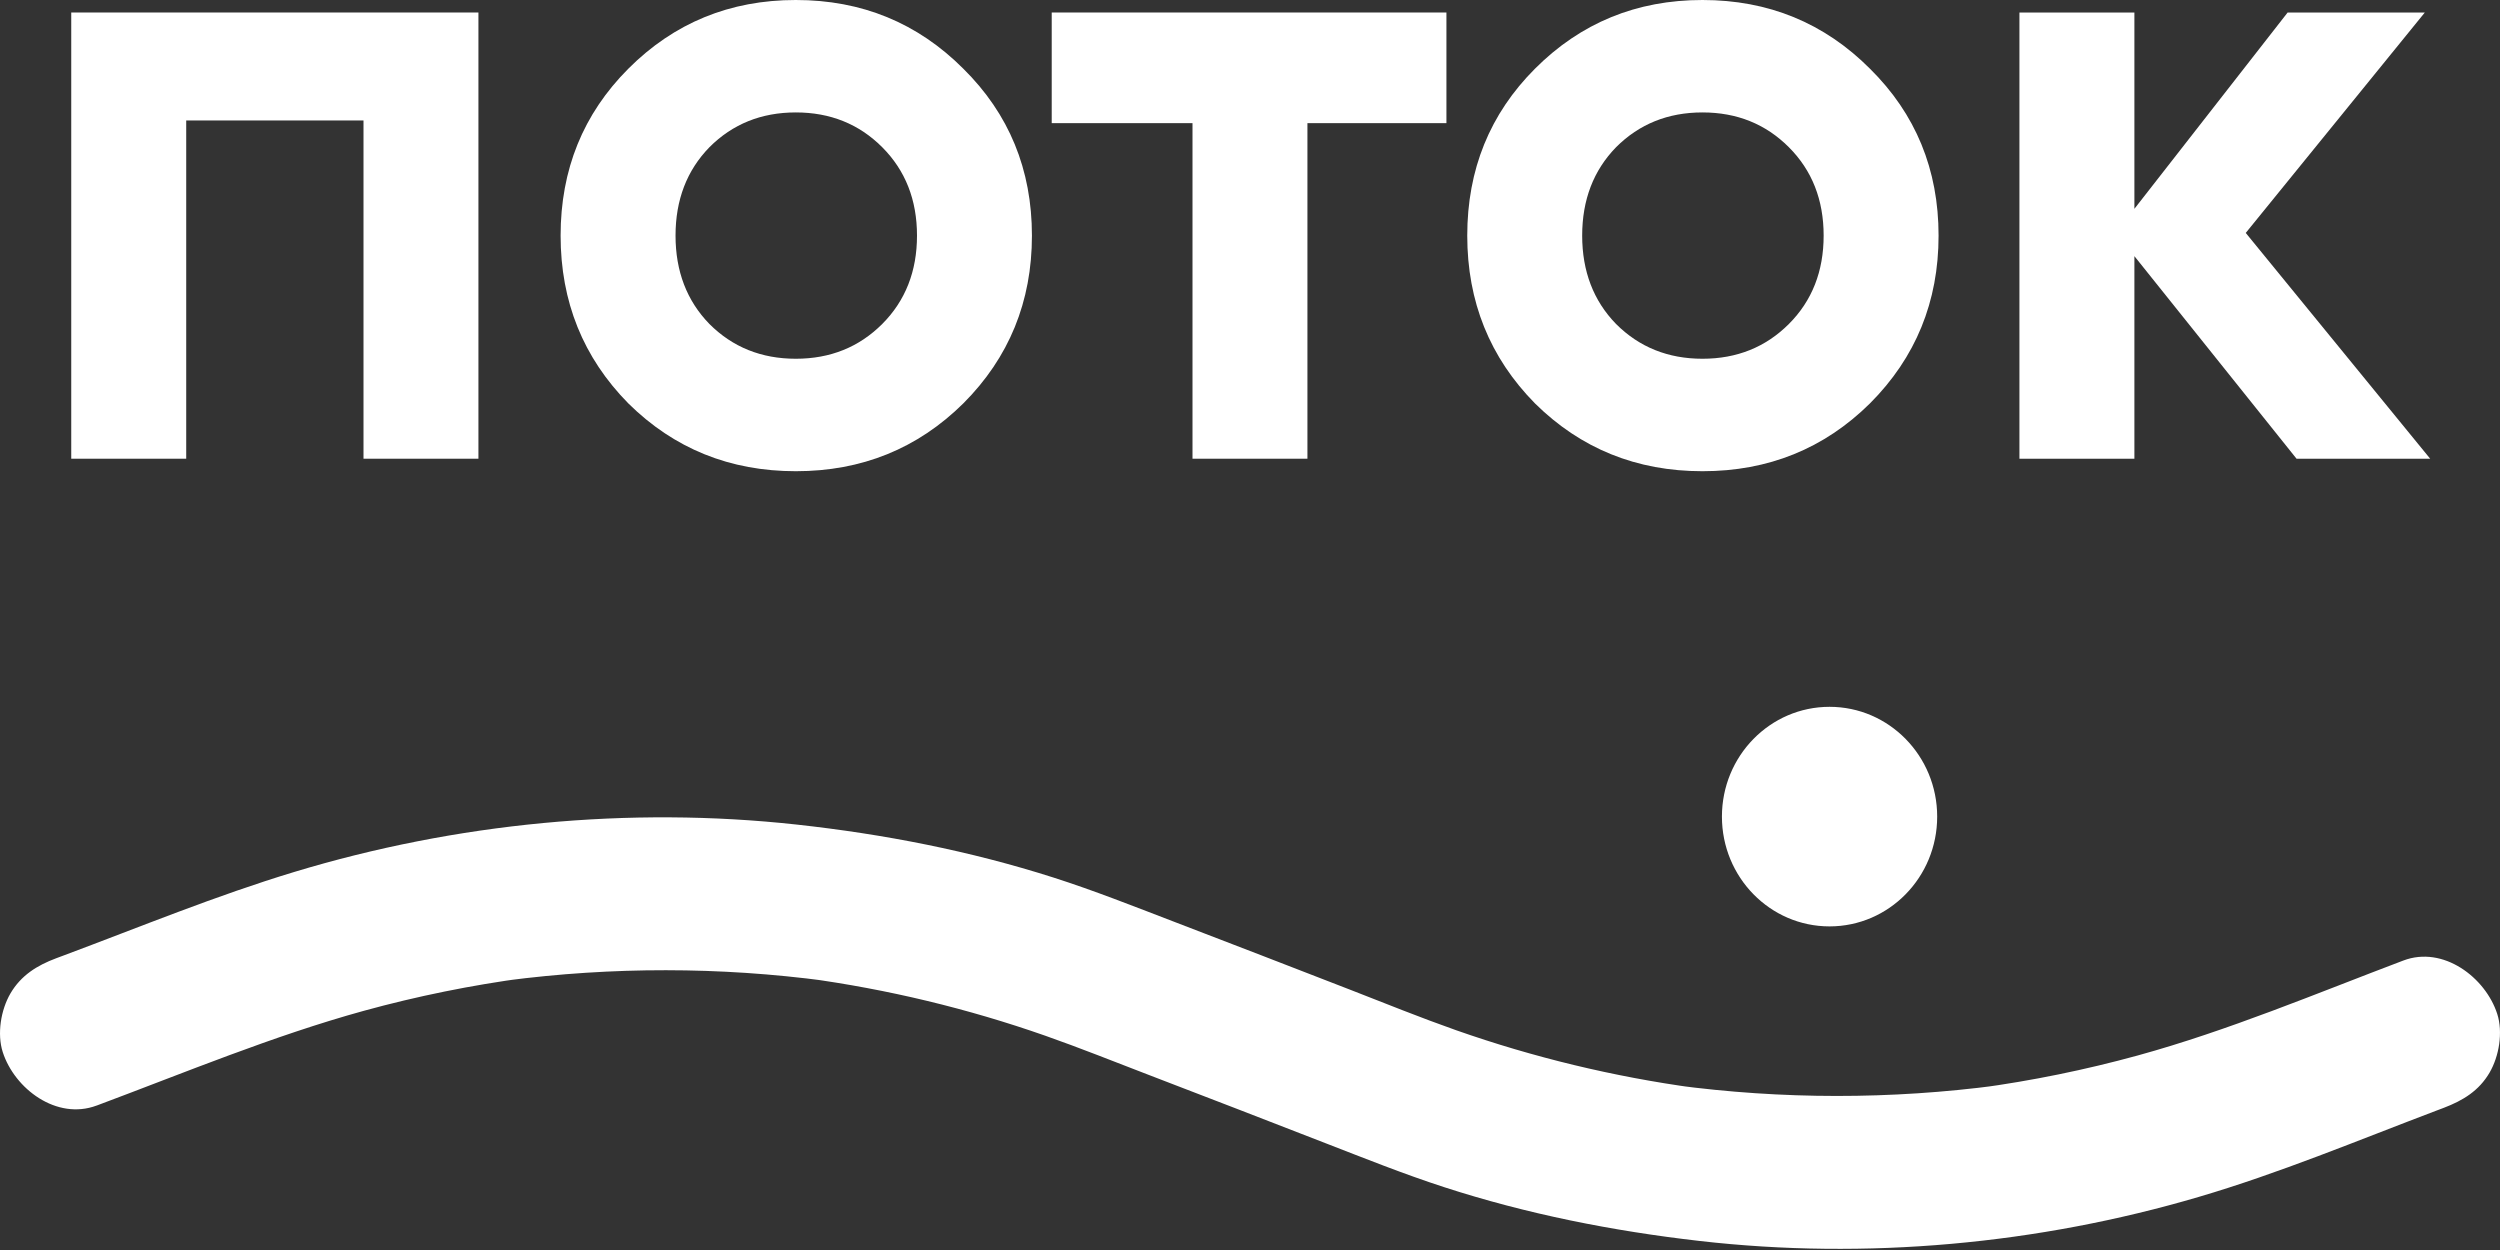
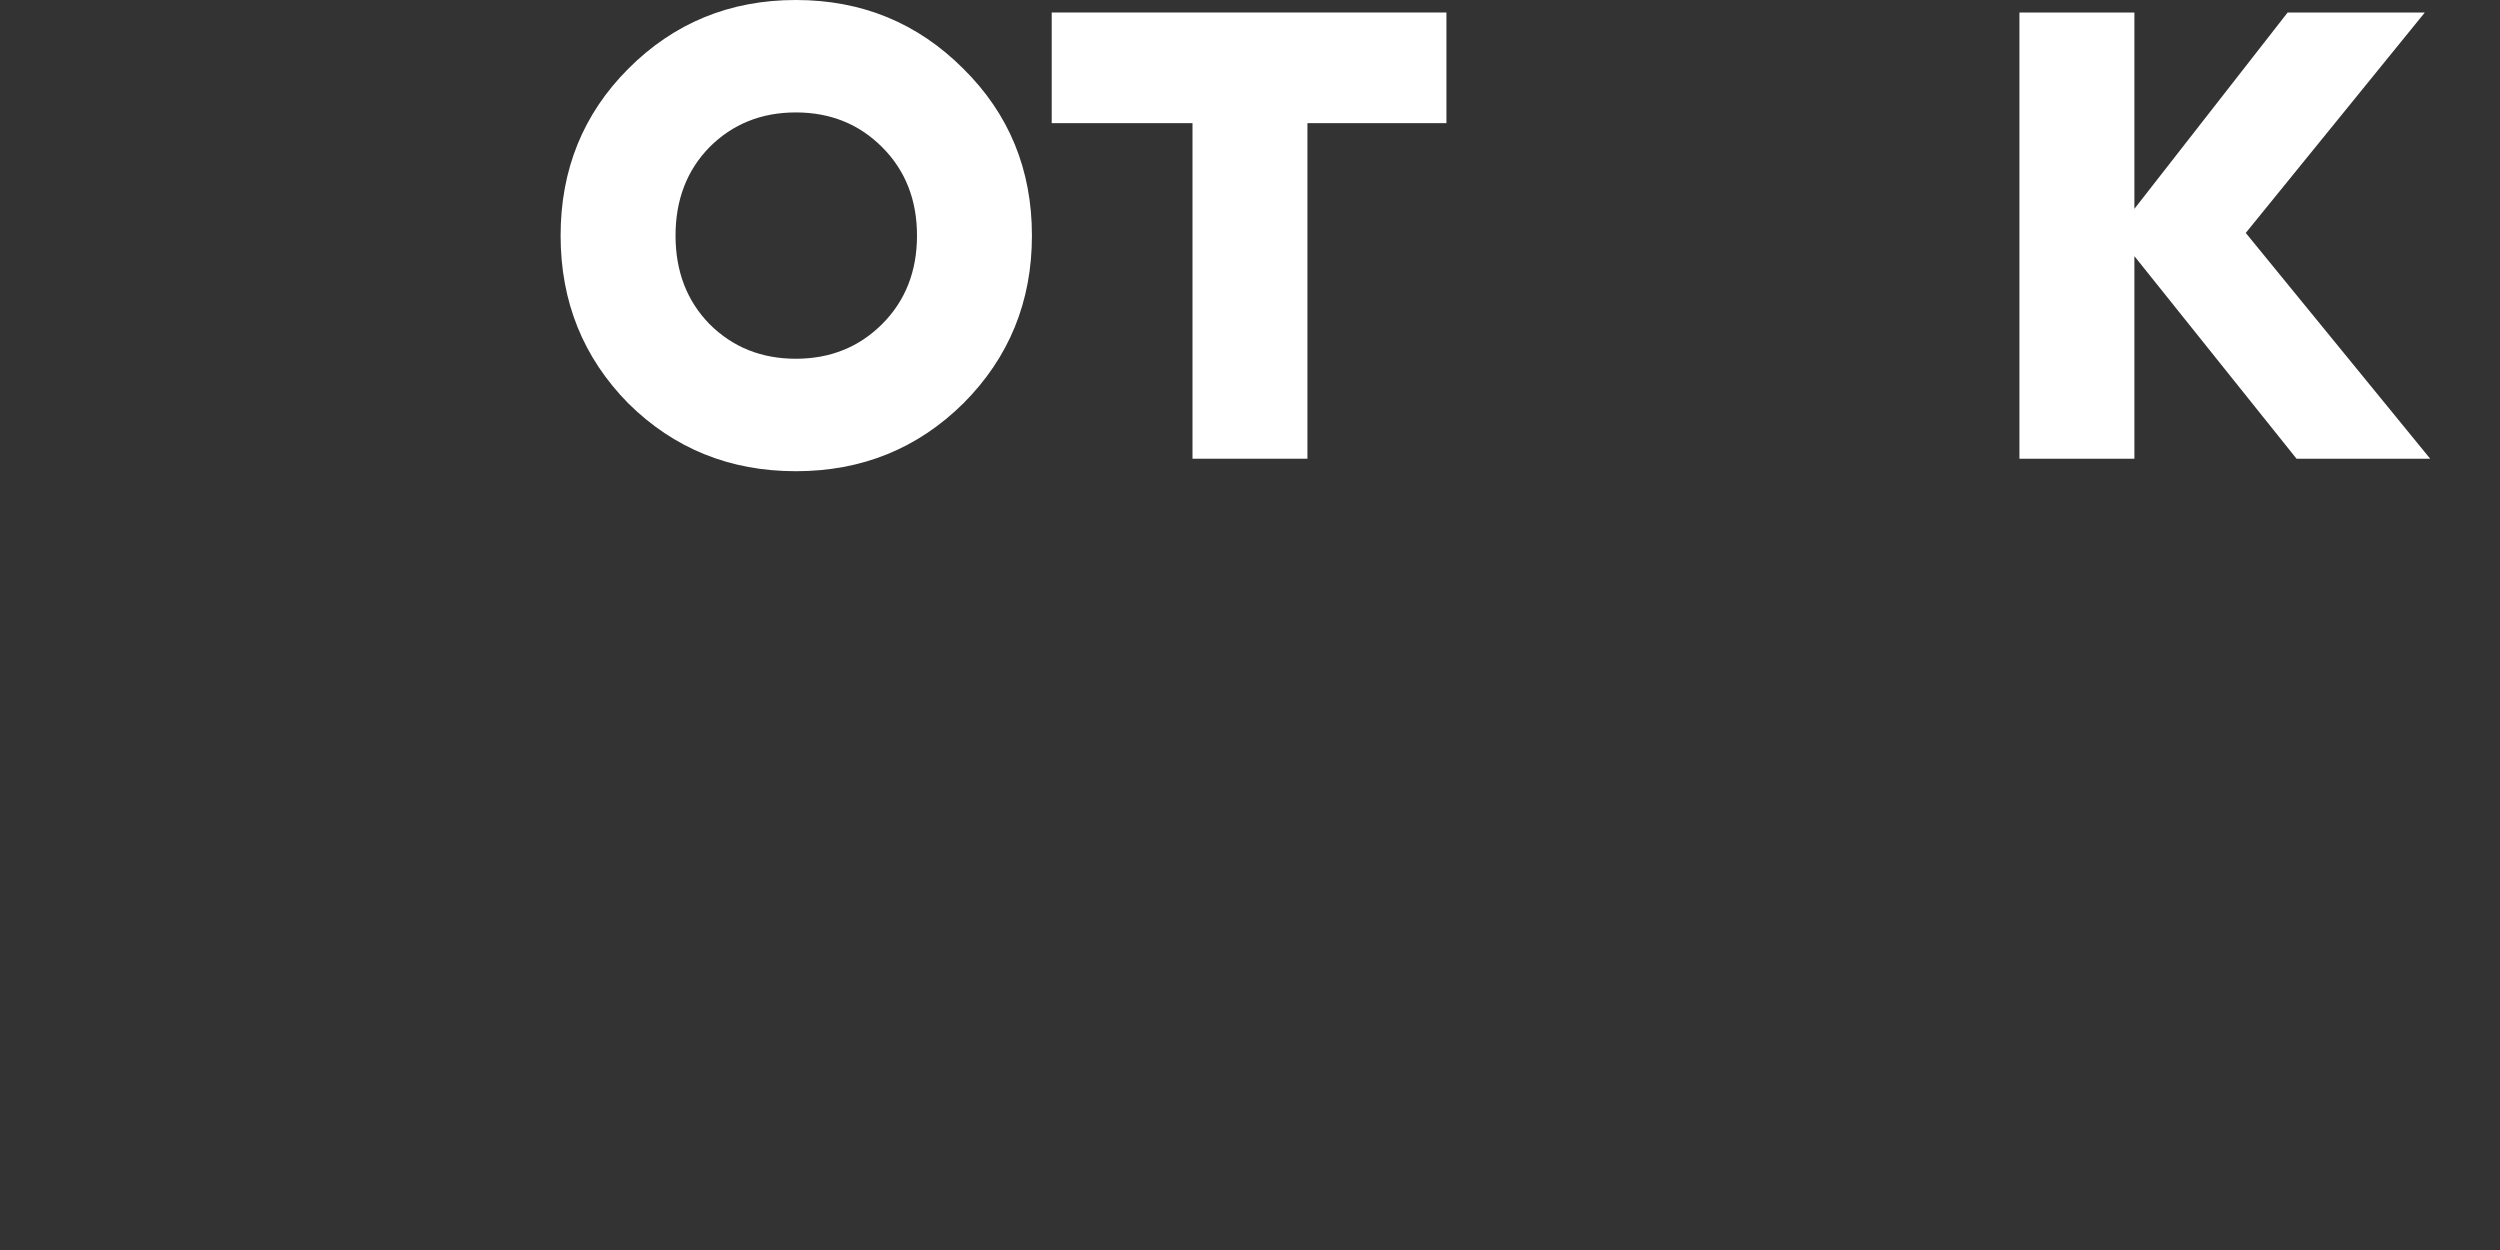
<svg xmlns="http://www.w3.org/2000/svg" width="70" height="35" viewBox="0 0 70 35" fill="none">
  <rect x="0" y="0" width="70" height="35" fill="#333333" stroke="none" />
-   <path d="M13.396 0.35V12.844H10.178V3.373H5.214V12.844H1.995V0.35H13.396Z" fill="white" />
  <path d="M26.973 11.295C25.692 12.561 24.129 13.194 22.283 13.194C20.437 13.194 18.873 12.561 17.593 11.295C16.329 10.012 15.697 8.446 15.697 6.597C15.697 4.748 16.329 3.19 17.593 1.924C18.873 0.641 20.437 0 22.283 0C24.129 0 25.692 0.641 26.973 1.924C28.254 3.19 28.894 4.748 28.894 6.597C28.894 8.446 28.254 10.012 26.973 11.295ZM19.863 9.071C20.512 9.72 21.318 10.045 22.283 10.045C23.247 10.045 24.054 9.72 24.703 9.071C25.351 8.421 25.676 7.596 25.676 6.597C25.676 5.597 25.351 4.773 24.703 4.123C24.054 3.473 23.247 3.148 22.283 3.148C21.318 3.148 20.512 3.473 19.863 4.123C19.231 4.773 18.915 5.597 18.915 6.597C18.915 7.596 19.231 8.421 19.863 9.071Z" fill="white" />
  <path d="M40.5 0.35V3.448H36.608V12.844H33.39V3.448H29.448V0.35H40.5Z" fill="white" />
-   <path d="M52.359 11.295C51.079 12.561 49.515 13.194 47.669 13.194C45.823 13.194 44.26 12.561 42.979 11.295C41.715 10.012 41.083 8.446 41.083 6.597C41.083 4.748 41.715 3.19 42.979 1.924C44.26 0.641 45.823 0 47.669 0C49.515 0 51.079 0.641 52.359 1.924C53.64 3.19 54.28 4.748 54.28 6.597C54.28 8.446 53.64 10.012 52.359 11.295ZM45.249 9.071C45.898 9.72 46.705 10.045 47.669 10.045C48.634 10.045 49.44 9.72 50.089 9.071C50.738 8.421 51.062 7.596 51.062 6.597C51.062 5.597 50.738 4.773 50.089 4.123C49.44 3.473 48.634 3.148 47.669 3.148C46.705 3.148 45.898 3.473 45.249 4.123C44.617 4.773 44.301 5.597 44.301 6.597C44.301 7.596 44.617 8.421 45.249 9.071Z" fill="white" />
  <path d="M68.045 12.844H64.303L59.763 7.172V12.844H56.544V0.35H59.763V5.847L64.054 0.35H67.895L62.881 6.522L68.045 12.844Z" fill="white" />
-   <path d="M51.227 25.939C52.892 25.939 54.241 24.563 54.241 22.865C54.241 21.167 52.892 19.791 51.227 19.791C49.563 19.791 48.214 21.167 48.214 22.865C48.214 24.563 49.563 25.939 51.227 25.939Z" fill="white" />
-   <path d="M2.709 30.955C5.179 30.032 7.642 29.005 10.186 28.303C11.677 27.893 13.195 27.585 14.728 27.38L14.16 27.457C17.138 27.067 20.154 27.069 23.131 27.465L22.563 27.388C24.847 27.698 27.094 28.238 29.27 29.001C30.243 29.343 31.202 29.728 32.164 30.097C33.815 30.73 35.464 31.367 37.111 32.008C38.21 32.434 39.302 32.872 40.422 33.236C42.755 33.994 45.155 34.468 47.589 34.747C52.251 35.281 57.063 34.839 61.563 33.514C63.822 32.85 66.014 31.933 68.215 31.099L68.429 31.018C68.963 30.814 69.409 30.544 69.707 30.035C69.975 29.577 70.088 28.901 69.922 28.388C69.593 27.37 68.412 26.47 67.293 26.895C64.836 27.825 62.389 28.857 59.854 29.554C58.385 29.957 56.891 30.262 55.382 30.466L55.952 30.389C52.943 30.788 49.895 30.786 46.887 30.383L47.455 30.459C45.177 30.147 42.937 29.607 40.768 28.845C39.769 28.493 38.786 28.094 37.799 27.71C36.151 27.07 34.502 26.433 32.851 25.8C31.74 25.374 30.633 24.935 29.499 24.572C27.158 23.824 24.75 23.356 22.307 23.088C17.611 22.574 12.765 23.045 8.245 24.413C6.055 25.075 3.922 25.954 1.78 26.754L1.571 26.832C1.038 27.032 0.59 27.309 0.293 27.815C0.025 28.273 -0.088 28.948 0.078 29.462C0.409 30.484 1.584 31.376 2.707 30.955H2.709Z" fill="white" />
</svg>